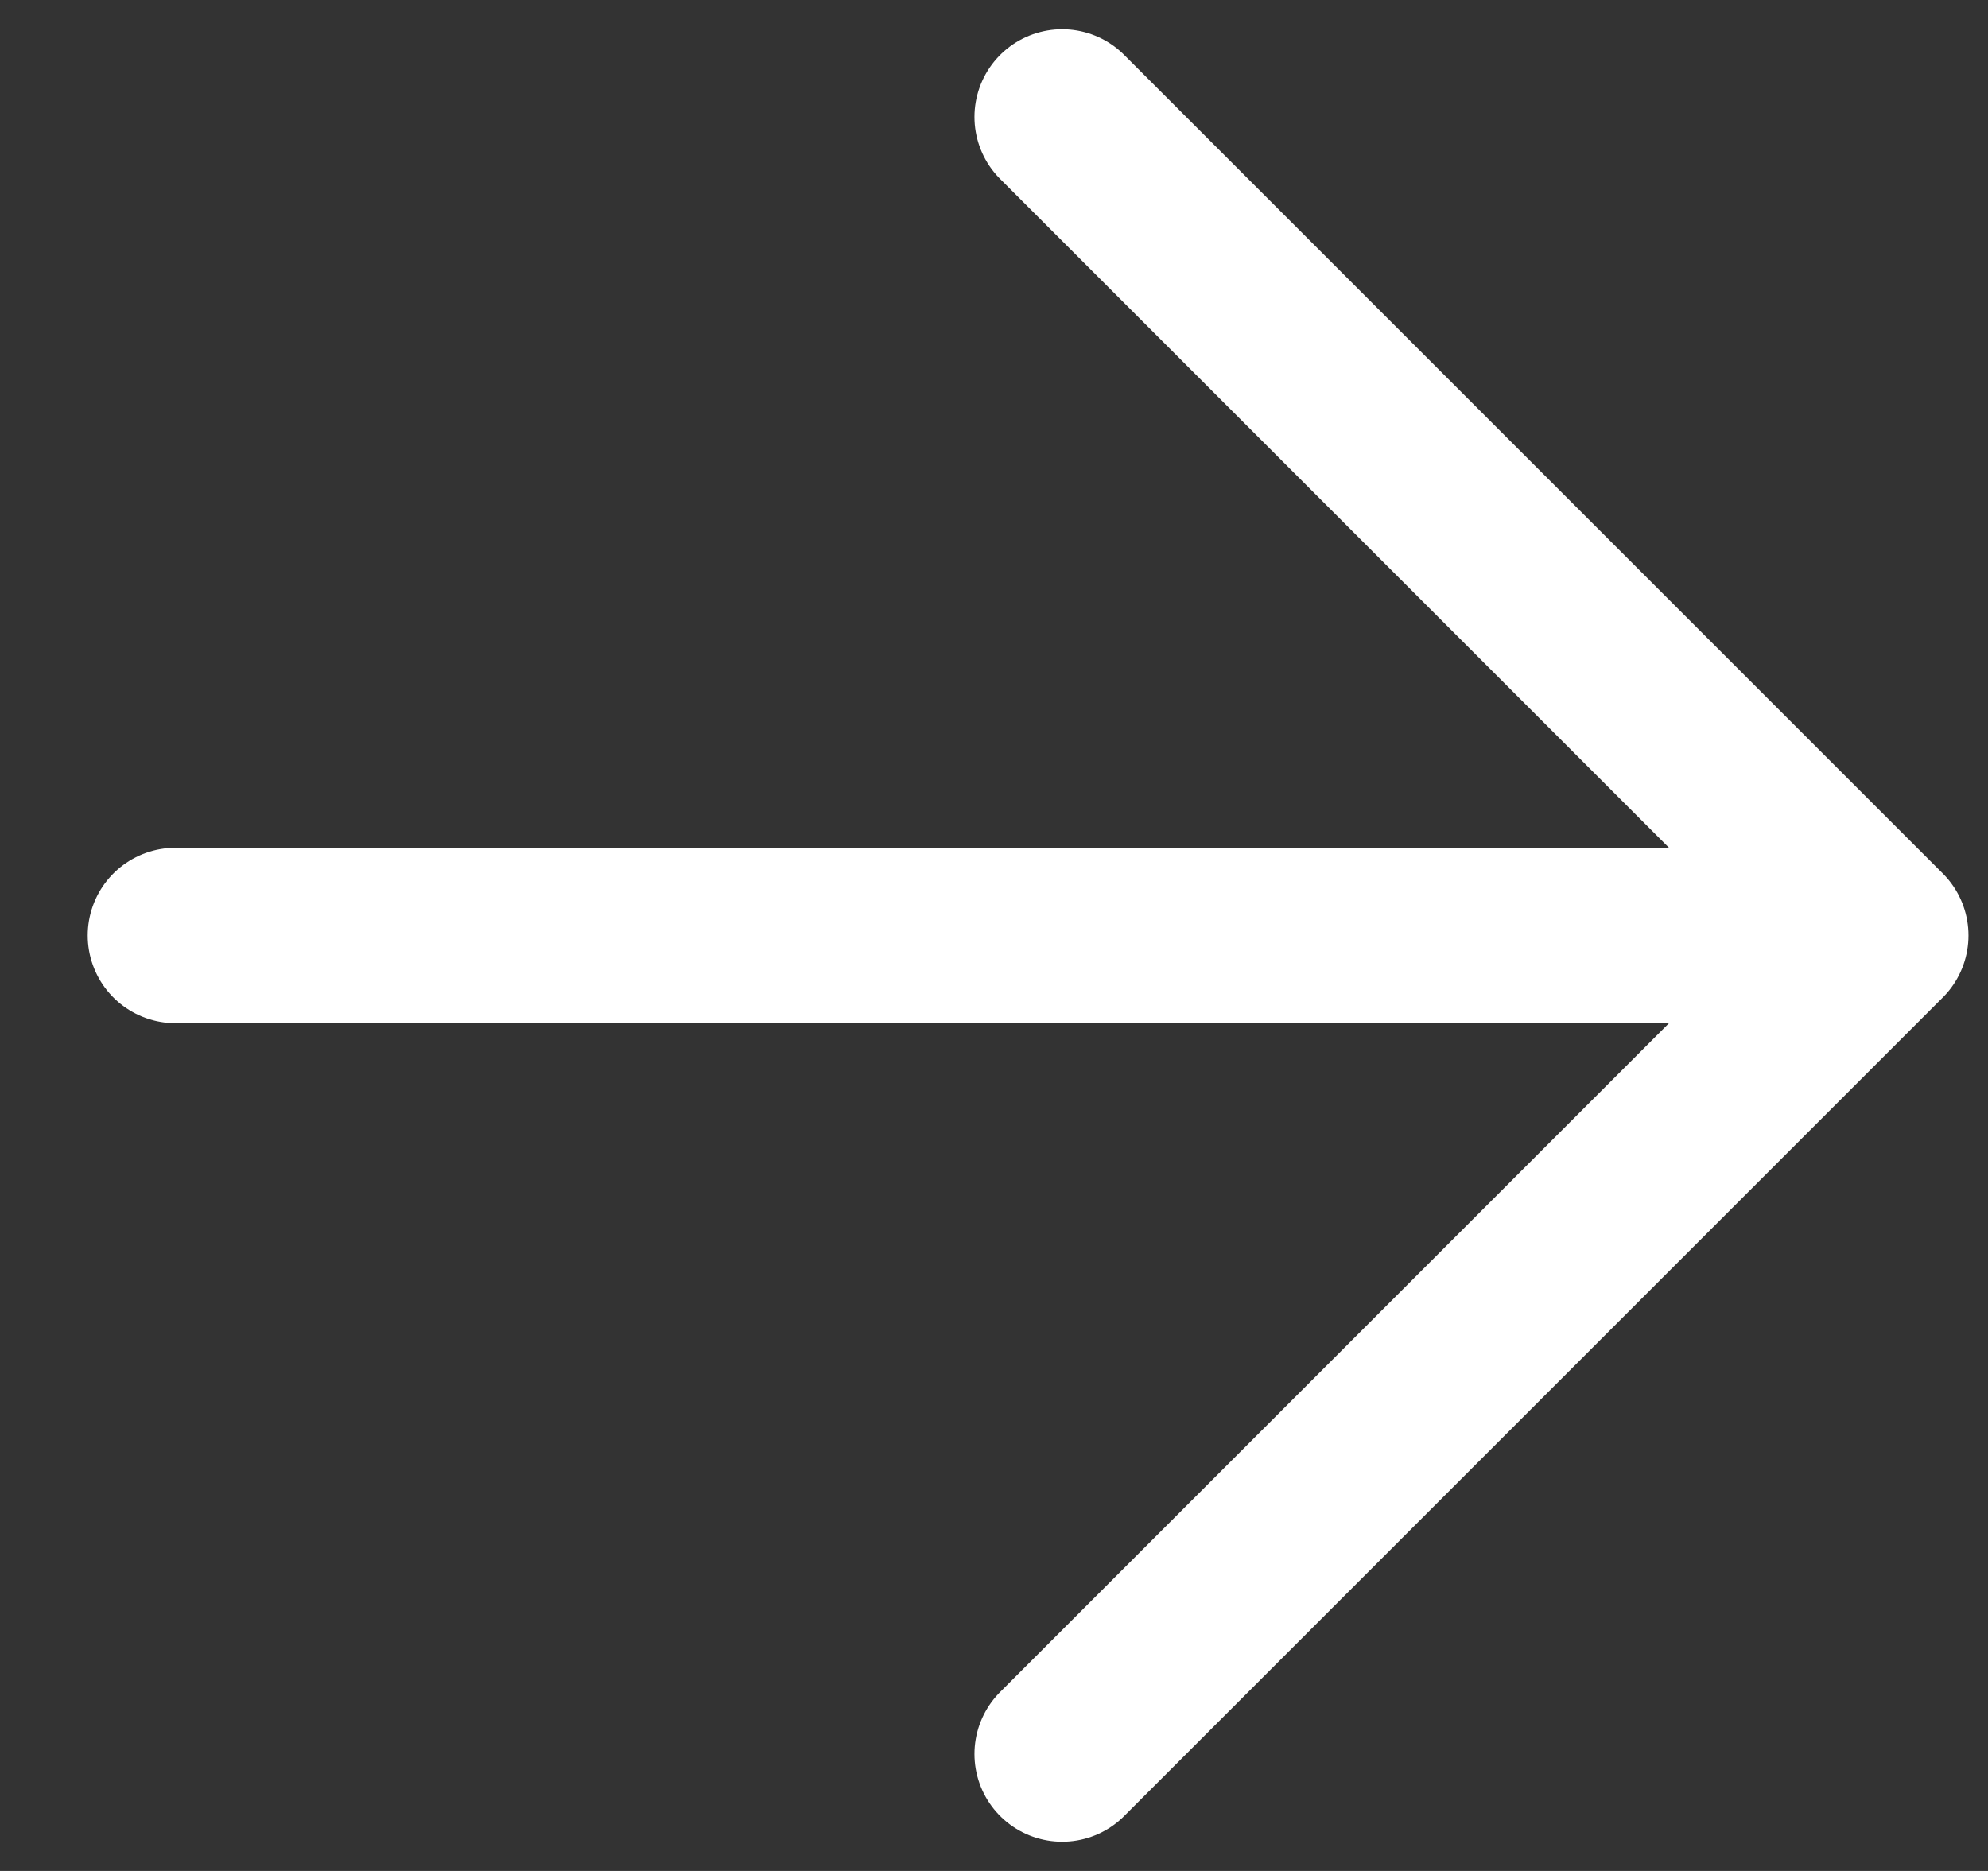
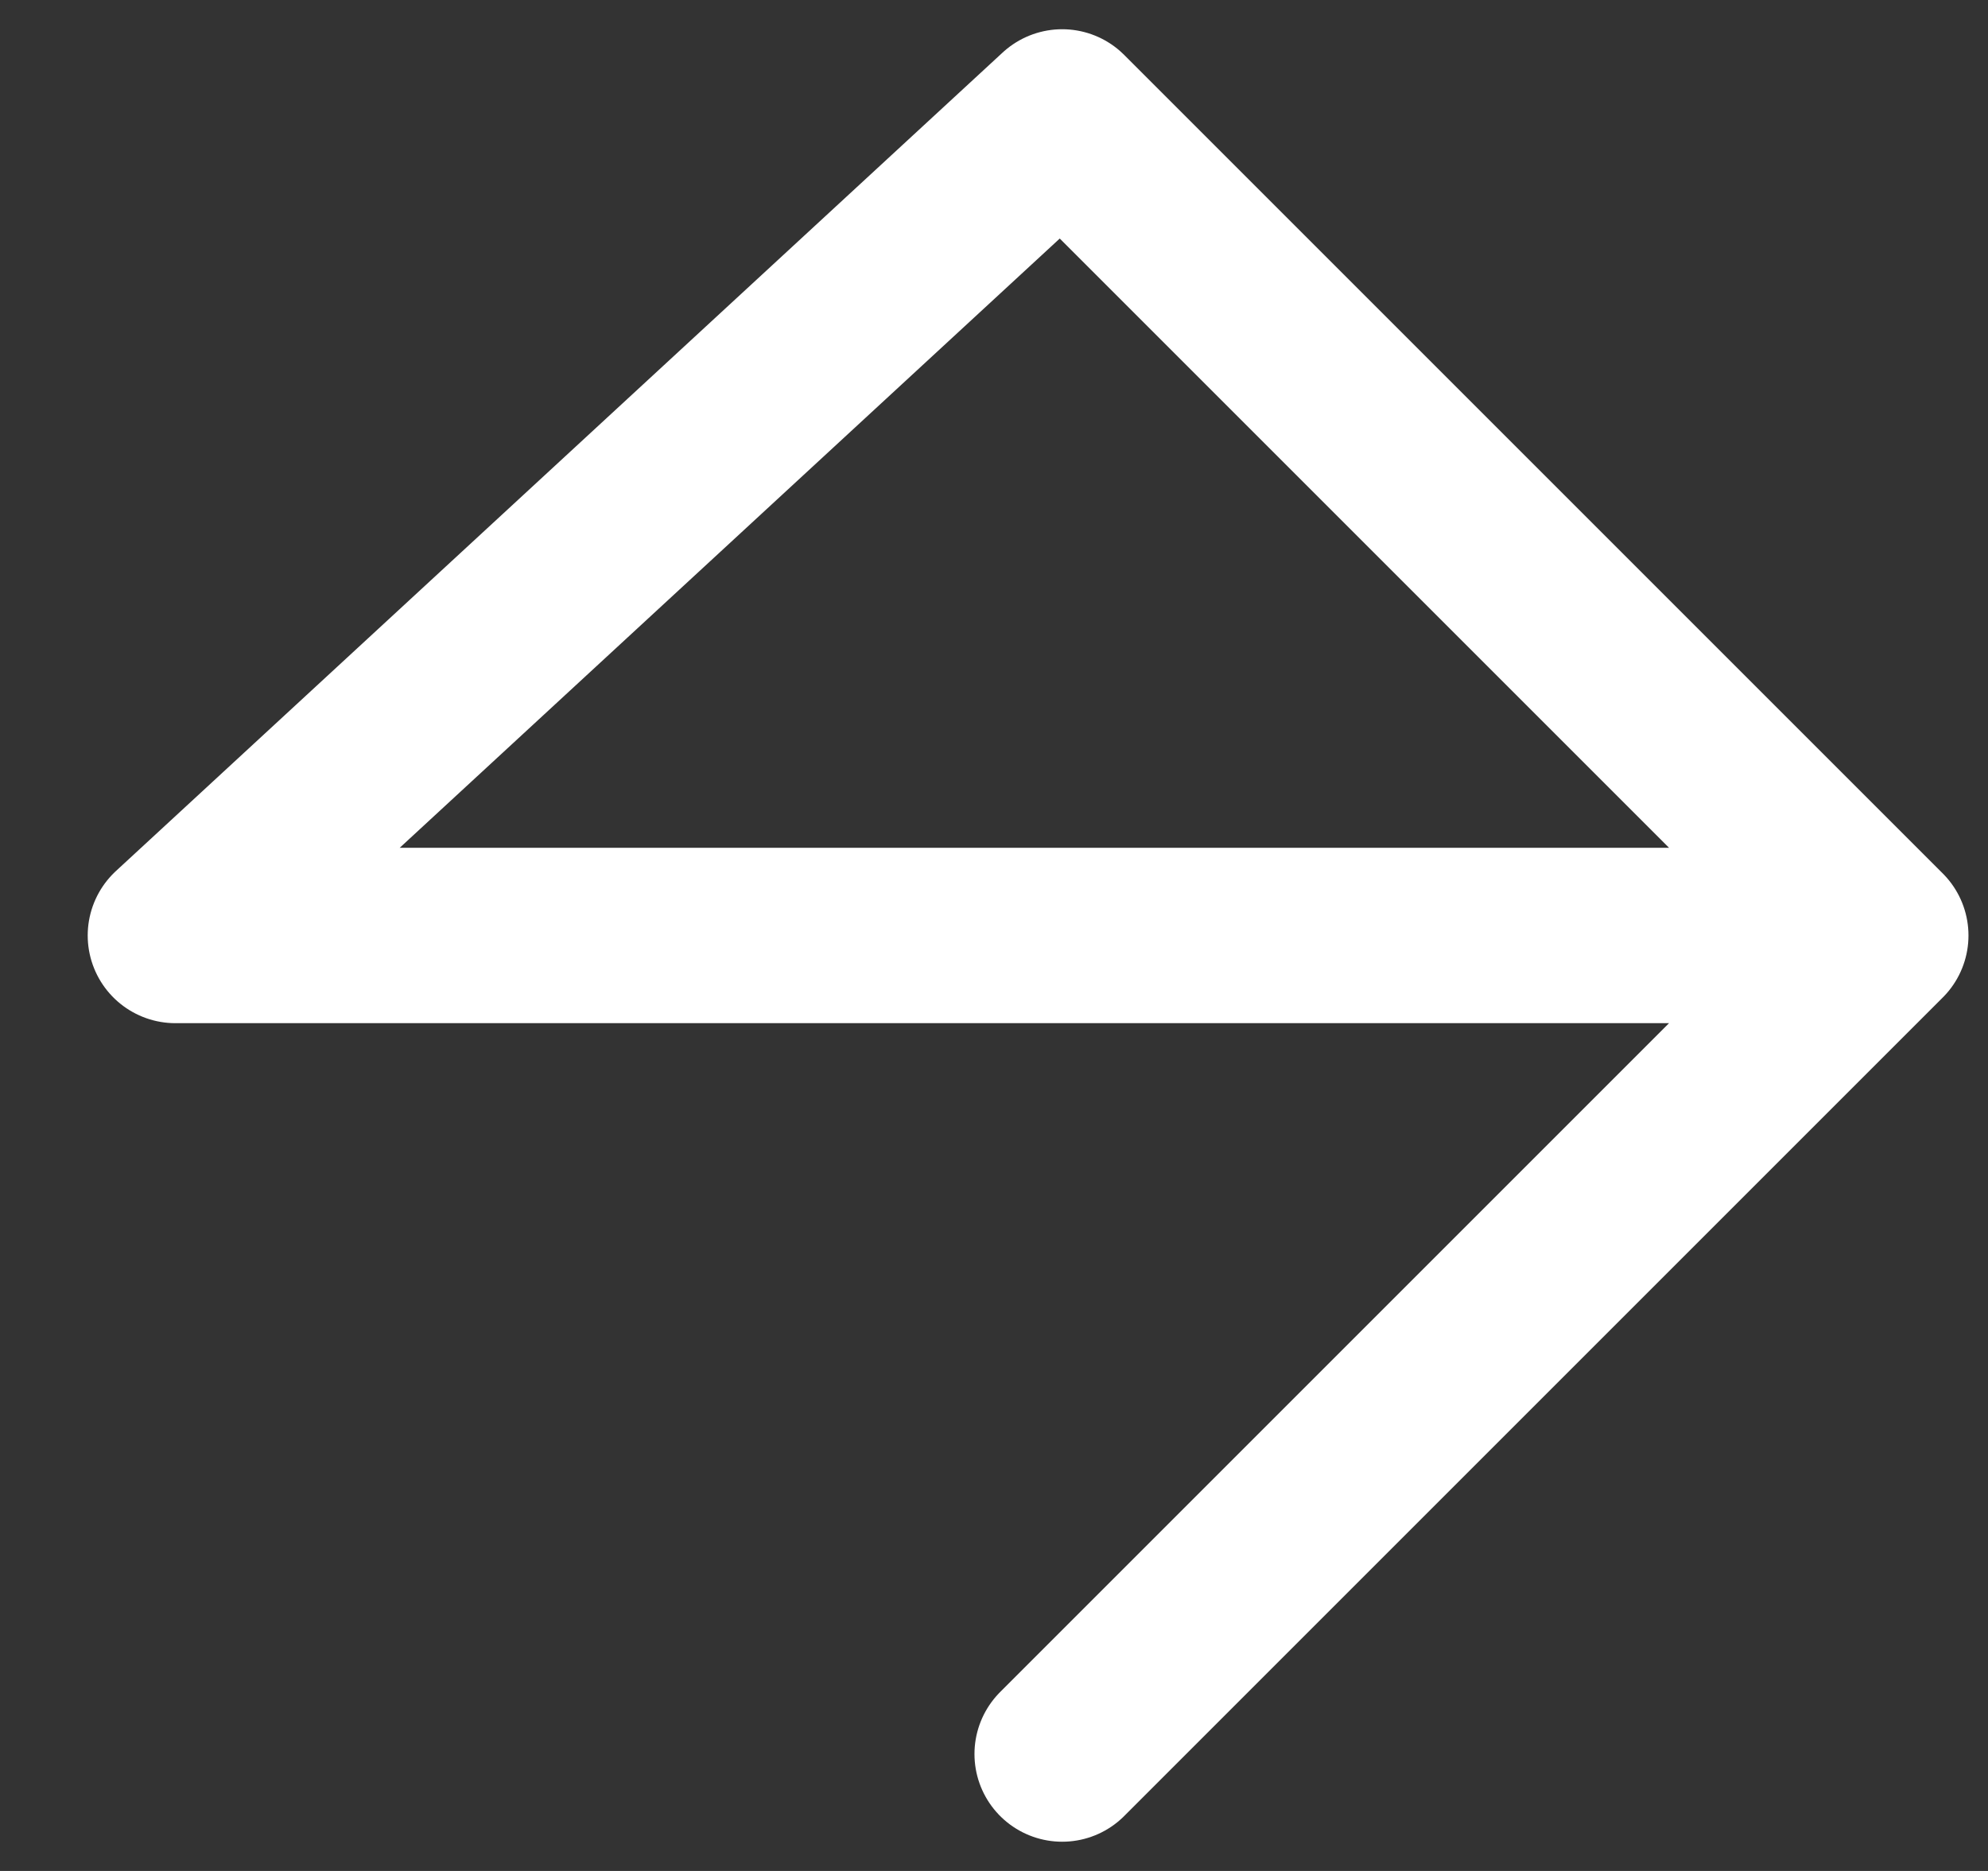
<svg xmlns="http://www.w3.org/2000/svg" width="17" height="16" viewBox="0 0 17 16" fill="none">
  <rect x="0" y="0" width="17" height="16" fill="#333333" stroke="none" />
-   <path d="M16.083 8L9.083 15M1.5 8H16.083H1.5ZM16.083 8L9.083 1L16.083 8Z" stroke="white" stroke-width="1.5" stroke-linecap="round" stroke-linejoin="round" />
+   <path d="M16.083 8L9.083 15M1.5 8H16.083H1.5ZL9.083 1L16.083 8Z" stroke="white" stroke-width="1.5" stroke-linecap="round" stroke-linejoin="round" />
</svg>